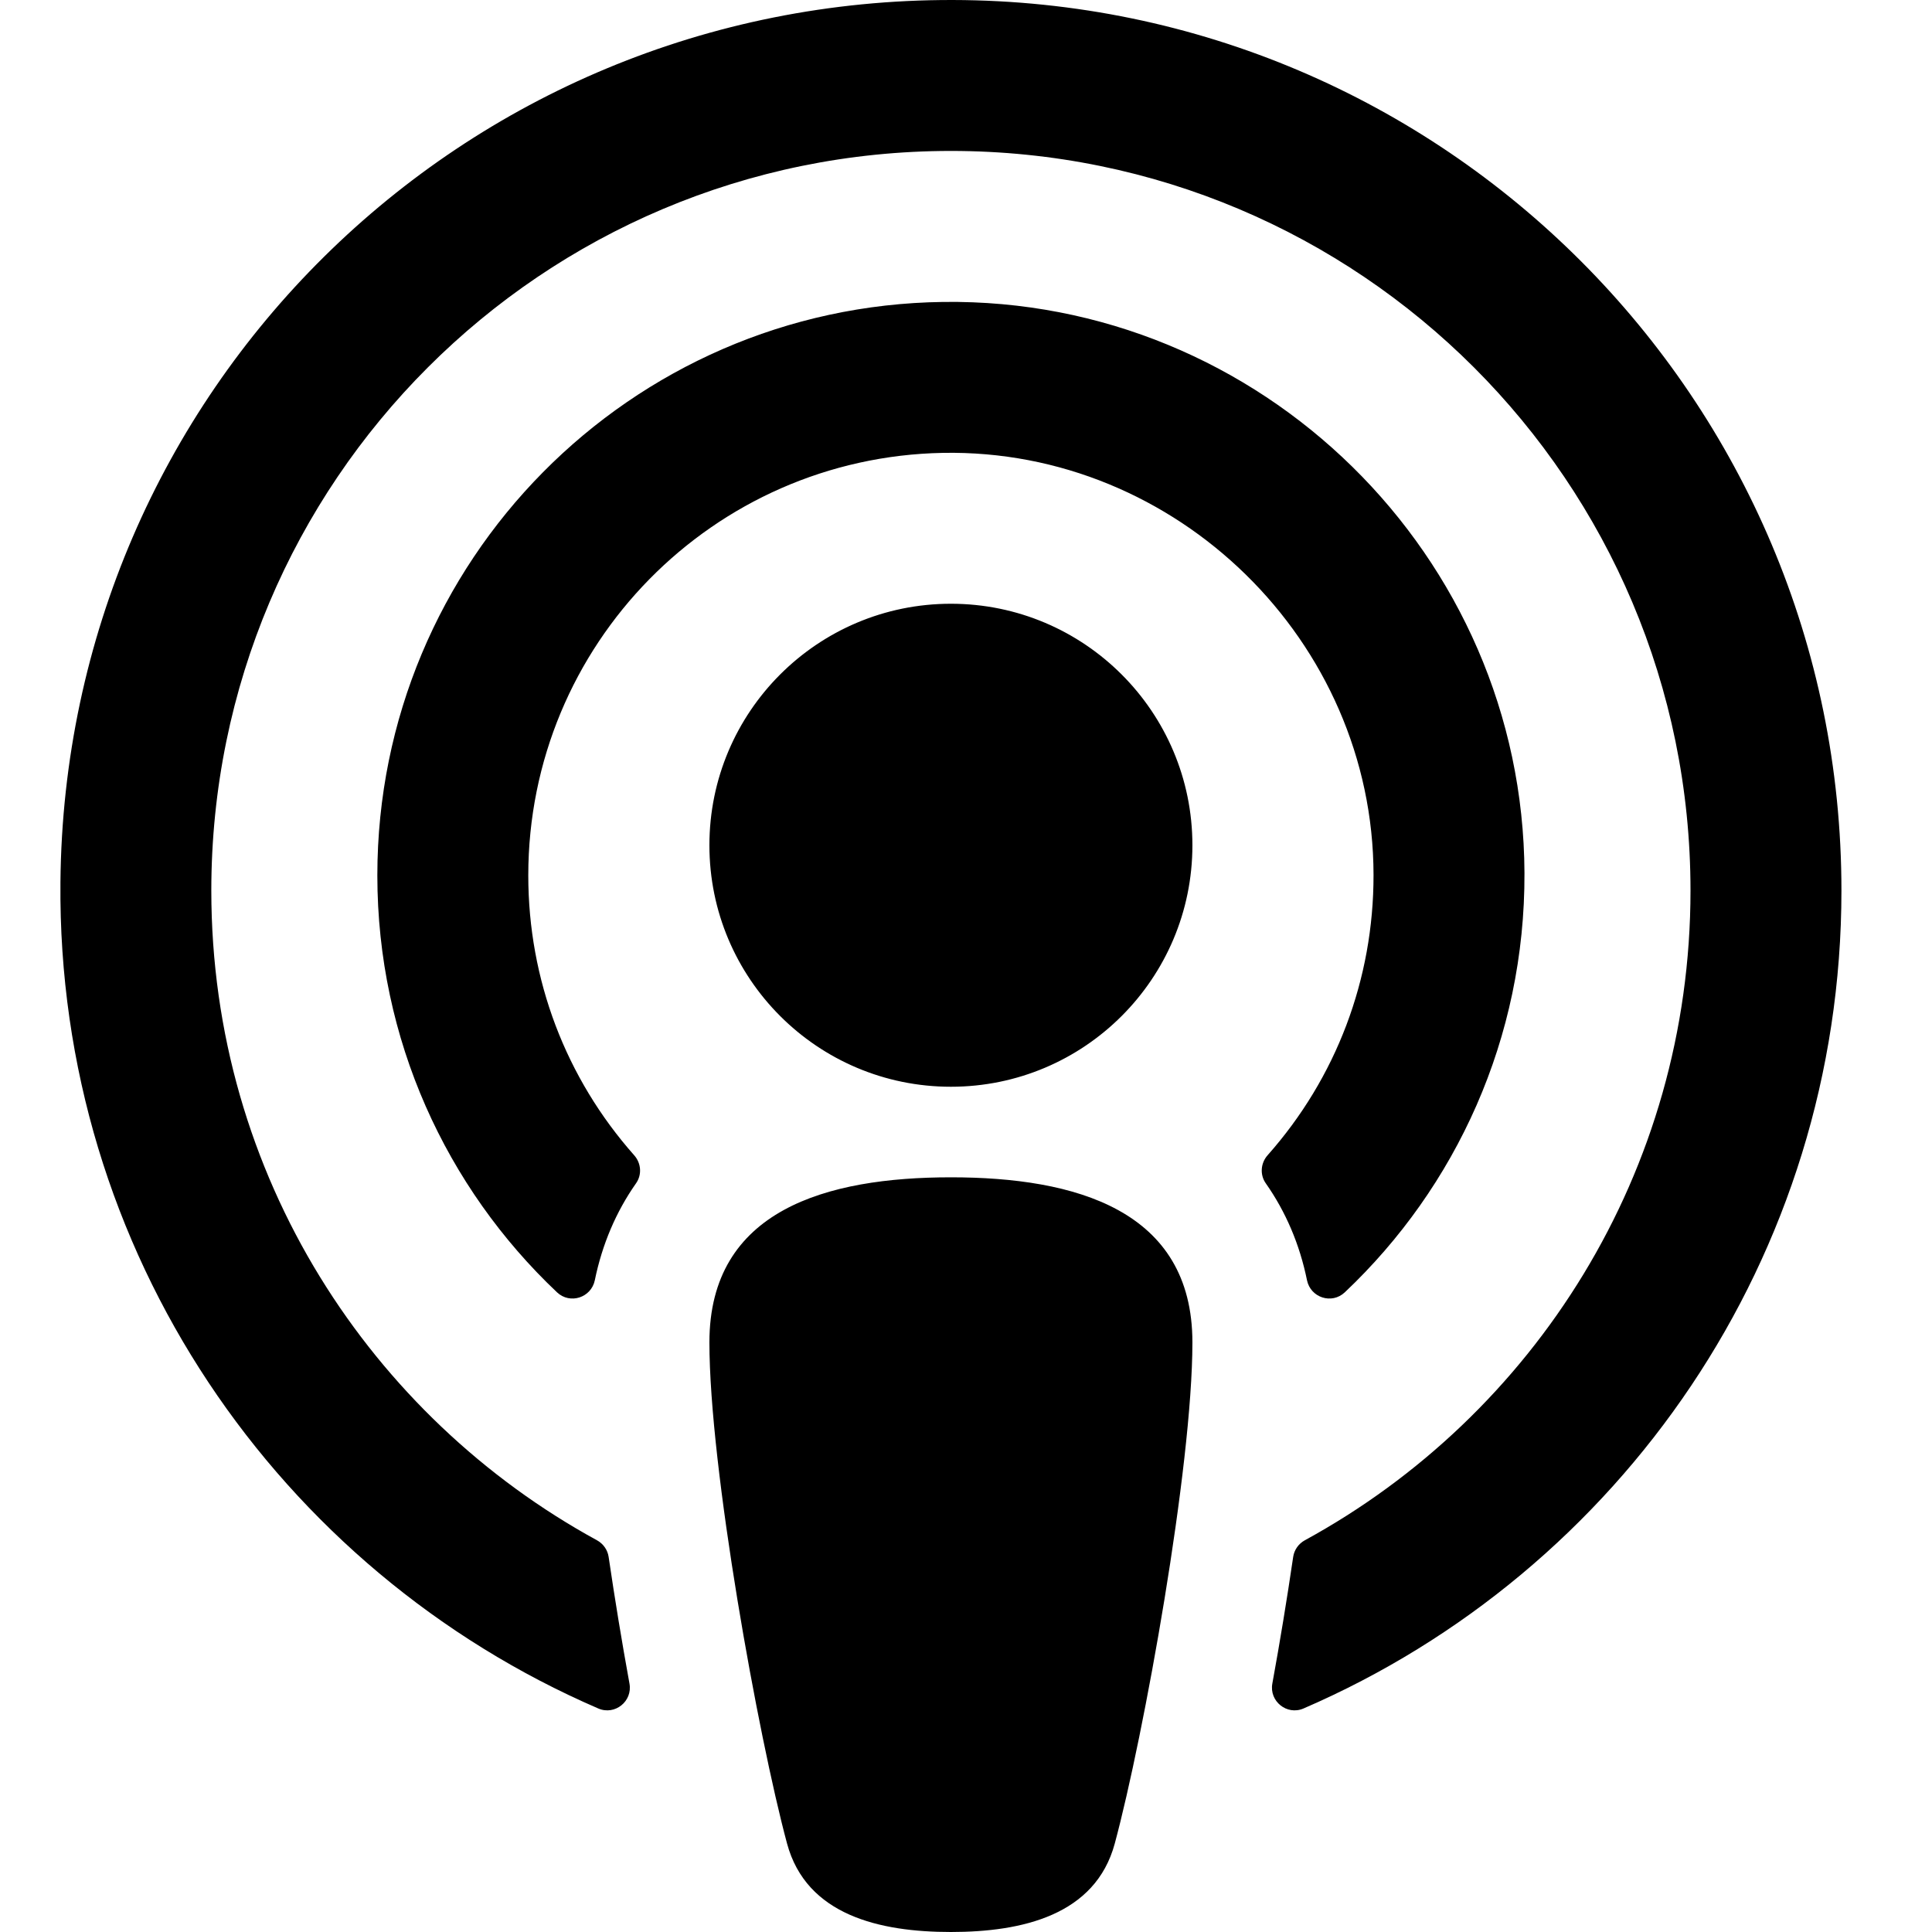
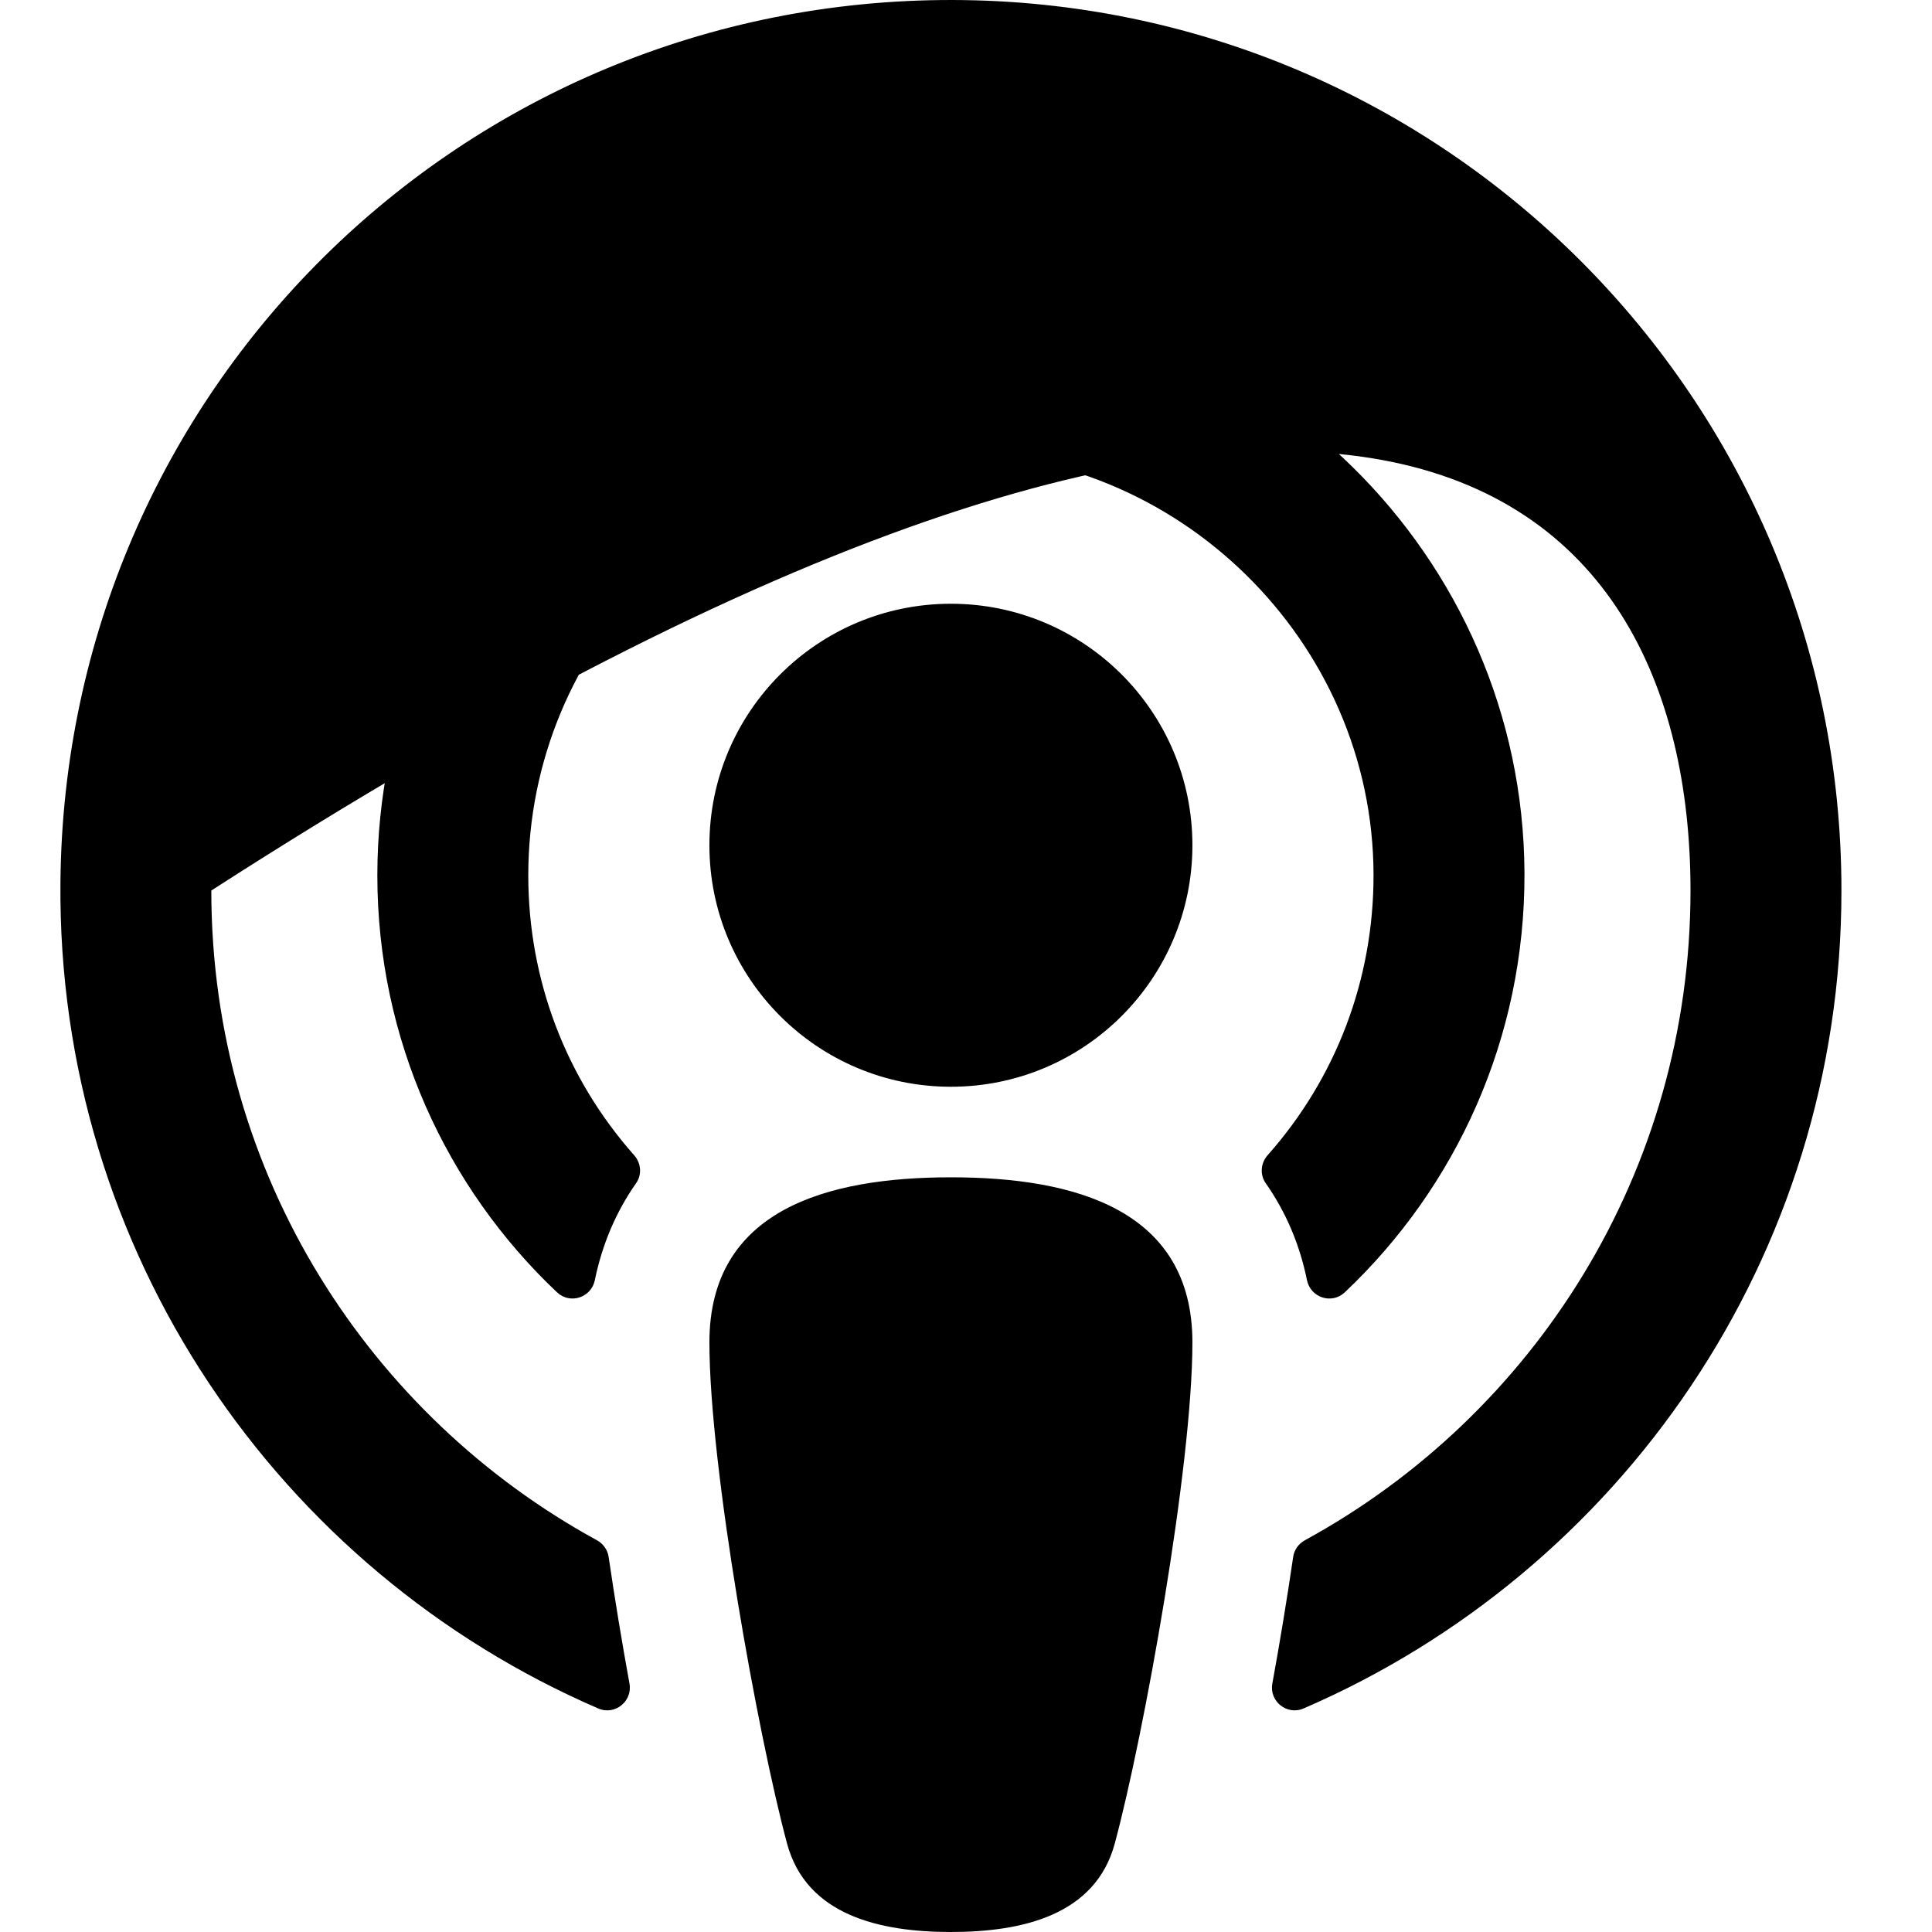
<svg xmlns="http://www.w3.org/2000/svg" width="32px" height="32px" viewBox="0 0 32 32" version="1.1">
  <title>02 - Icons/Z 1 - Social Media/11 - Podcast</title>
  <g id="02---Icons/Z-1---Social-Media/11---Podcast" stroke="none" stroke-width="1" fill="none" fill-rule="evenodd">
-     <path d="M18.464,30.535 C18.143,31.723 16.929,32 15.75,32 C14.571,32 13.357,31.723 13.036,30.535 C12.558,28.758 11.75,24.306 11.75,22.234 C11.75,20.037 13.696,19.5 15.75,19.5 C17.804,19.5 19.75,20.037 19.75,22.234 C19.75,24.294 18.946,28.746 18.464,30.535 Z M8.75,14.5 C8.75,10.676 11.81,7.572 15.618,7.501 C19.49,7.43 22.745,10.618 22.75,14.491 C22.752,16.22 22.132,17.853 20.995,19.135 C20.88,19.265 20.865,19.457 20.965,19.599 C21.296,20.07 21.527,20.61 21.648,21.205 C21.708,21.494 22.059,21.608 22.274,21.405 C24.115,19.665 25.261,17.196 25.25,14.459 C25.228,9.201 20.882,4.933 15.624,5.001 C10.436,5.068 6.25,9.295 6.25,14.5 C6.25,17.22 7.394,19.673 9.226,21.405 C9.441,21.608 9.792,21.494 9.852,21.205 C9.974,20.61 10.204,20.07 10.535,19.599 C10.635,19.457 10.62,19.266 10.505,19.136 C9.37,17.855 8.75,16.225 8.75,14.5 Z M15.781,3.31530484e-05 C7.65,-0.017 1.075,6.481 1.001,14.611 C0.944,20.742 4.629,26.018 9.91,28.298 C10.185,28.416 10.48,28.179 10.426,27.885 C10.299,27.188 10.184,26.489 10.081,25.788 C10.064,25.671 9.992,25.569 9.888,25.512 C6.163,23.477 3.5,19.49 3.5,14.75 C3.5,7.98 8.979,2.5 15.75,2.5 C22.52,2.5 28,7.979 28,14.75 C28,19.415 25.404,23.441 21.612,25.512 C21.508,25.569 21.436,25.671 21.419,25.788 C21.316,26.489 21.201,27.188 21.074,27.885 C21.02,28.179 21.316,28.416 21.59,28.298 C26.831,26.035 30.5,20.822 30.5,14.75 C30.5,6.614 23.913,0.017 15.781,3.31530484e-05 Z M15.75,10 C13.541,10 11.75,11.791 11.75,14 C11.75,16.209 13.541,18 15.75,18 C17.959,18 19.75,16.209 19.75,14 C19.75,11.791 17.959,10 15.75,10 Z" id="Podcasts" fill="#000000" fill-rule="nonzero" />
+     <path d="M18.464,30.535 C18.143,31.723 16.929,32 15.75,32 C14.571,32 13.357,31.723 13.036,30.535 C12.558,28.758 11.75,24.306 11.75,22.234 C11.75,20.037 13.696,19.5 15.75,19.5 C17.804,19.5 19.75,20.037 19.75,22.234 C19.75,24.294 18.946,28.746 18.464,30.535 Z M8.75,14.5 C8.75,10.676 11.81,7.572 15.618,7.501 C19.49,7.43 22.745,10.618 22.75,14.491 C22.752,16.22 22.132,17.853 20.995,19.135 C20.88,19.265 20.865,19.457 20.965,19.599 C21.296,20.07 21.527,20.61 21.648,21.205 C21.708,21.494 22.059,21.608 22.274,21.405 C24.115,19.665 25.261,17.196 25.25,14.459 C25.228,9.201 20.882,4.933 15.624,5.001 C10.436,5.068 6.25,9.295 6.25,14.5 C6.25,17.22 7.394,19.673 9.226,21.405 C9.441,21.608 9.792,21.494 9.852,21.205 C9.974,20.61 10.204,20.07 10.535,19.599 C10.635,19.457 10.62,19.266 10.505,19.136 C9.37,17.855 8.75,16.225 8.75,14.5 Z M15.781,3.31530484e-05 C7.65,-0.017 1.075,6.481 1.001,14.611 C0.944,20.742 4.629,26.018 9.91,28.298 C10.185,28.416 10.48,28.179 10.426,27.885 C10.299,27.188 10.184,26.489 10.081,25.788 C10.064,25.671 9.992,25.569 9.888,25.512 C6.163,23.477 3.5,19.49 3.5,14.75 C22.52,2.5 28,7.979 28,14.75 C28,19.415 25.404,23.441 21.612,25.512 C21.508,25.569 21.436,25.671 21.419,25.788 C21.316,26.489 21.201,27.188 21.074,27.885 C21.02,28.179 21.316,28.416 21.59,28.298 C26.831,26.035 30.5,20.822 30.5,14.75 C30.5,6.614 23.913,0.017 15.781,3.31530484e-05 Z M15.75,10 C13.541,10 11.75,11.791 11.75,14 C11.75,16.209 13.541,18 15.75,18 C17.959,18 19.75,16.209 19.75,14 C19.75,11.791 17.959,10 15.75,10 Z" id="Podcasts" fill="#000000" fill-rule="nonzero" />
  </g>
</svg>